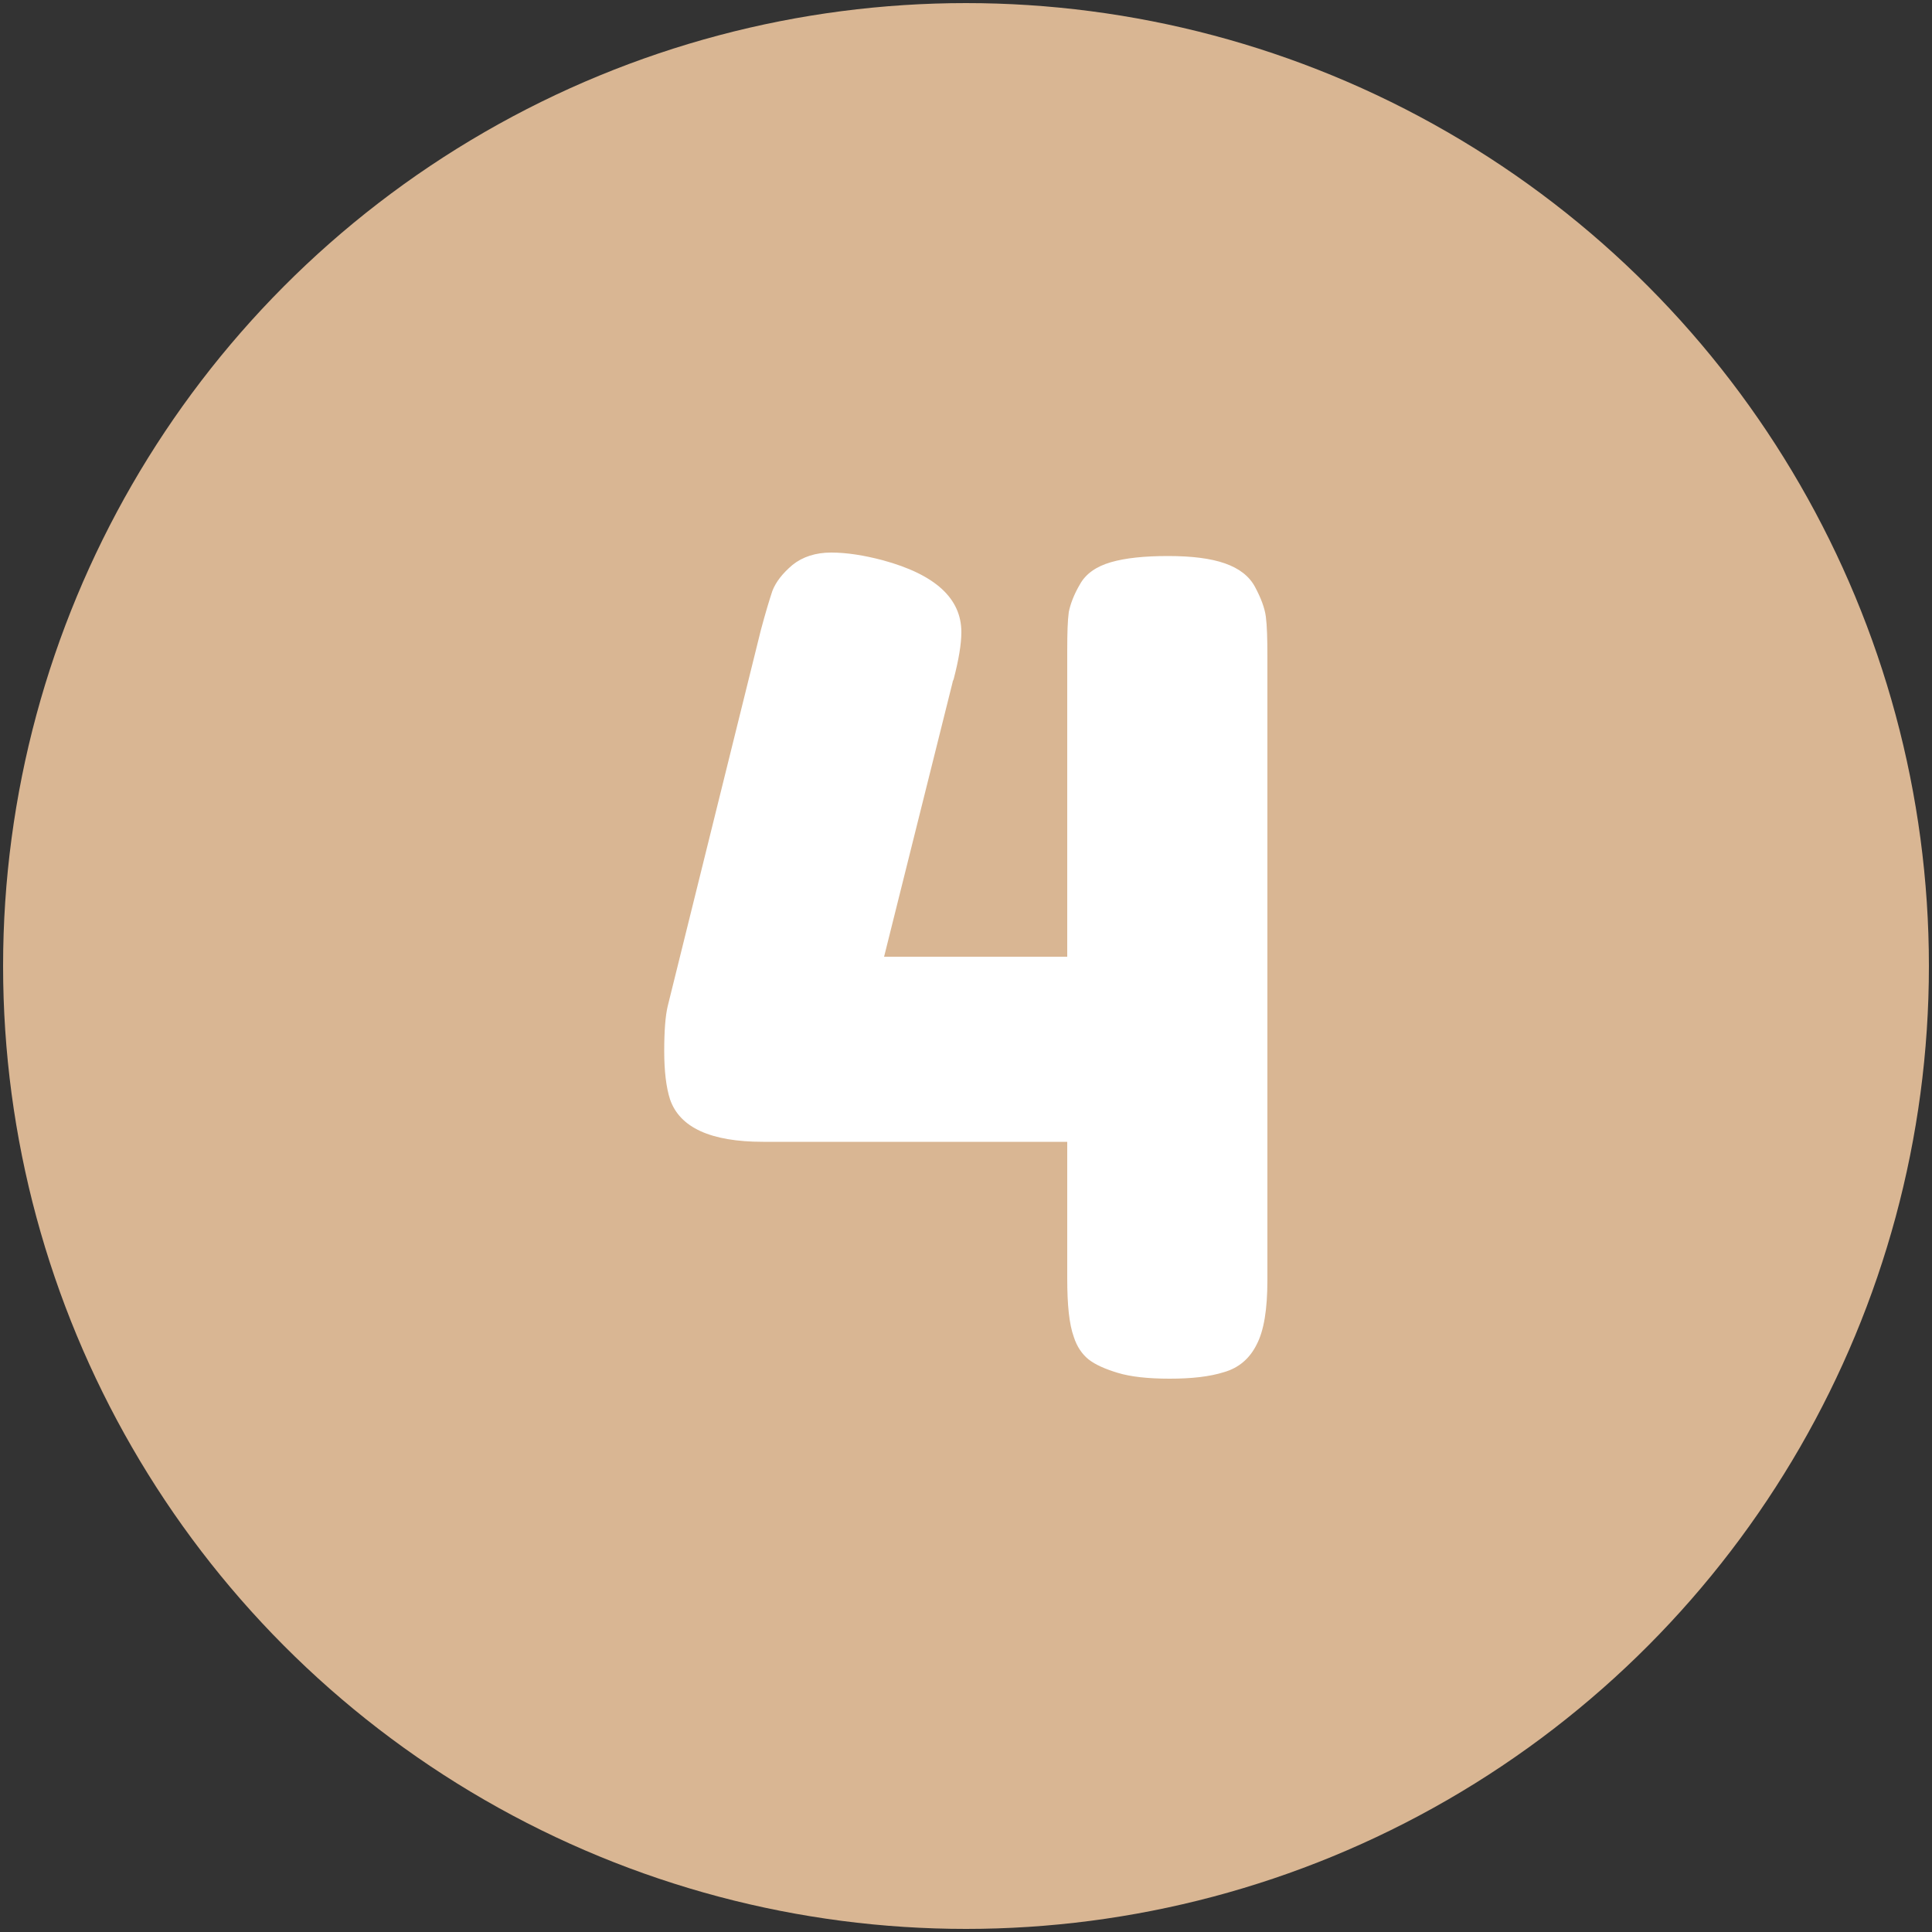
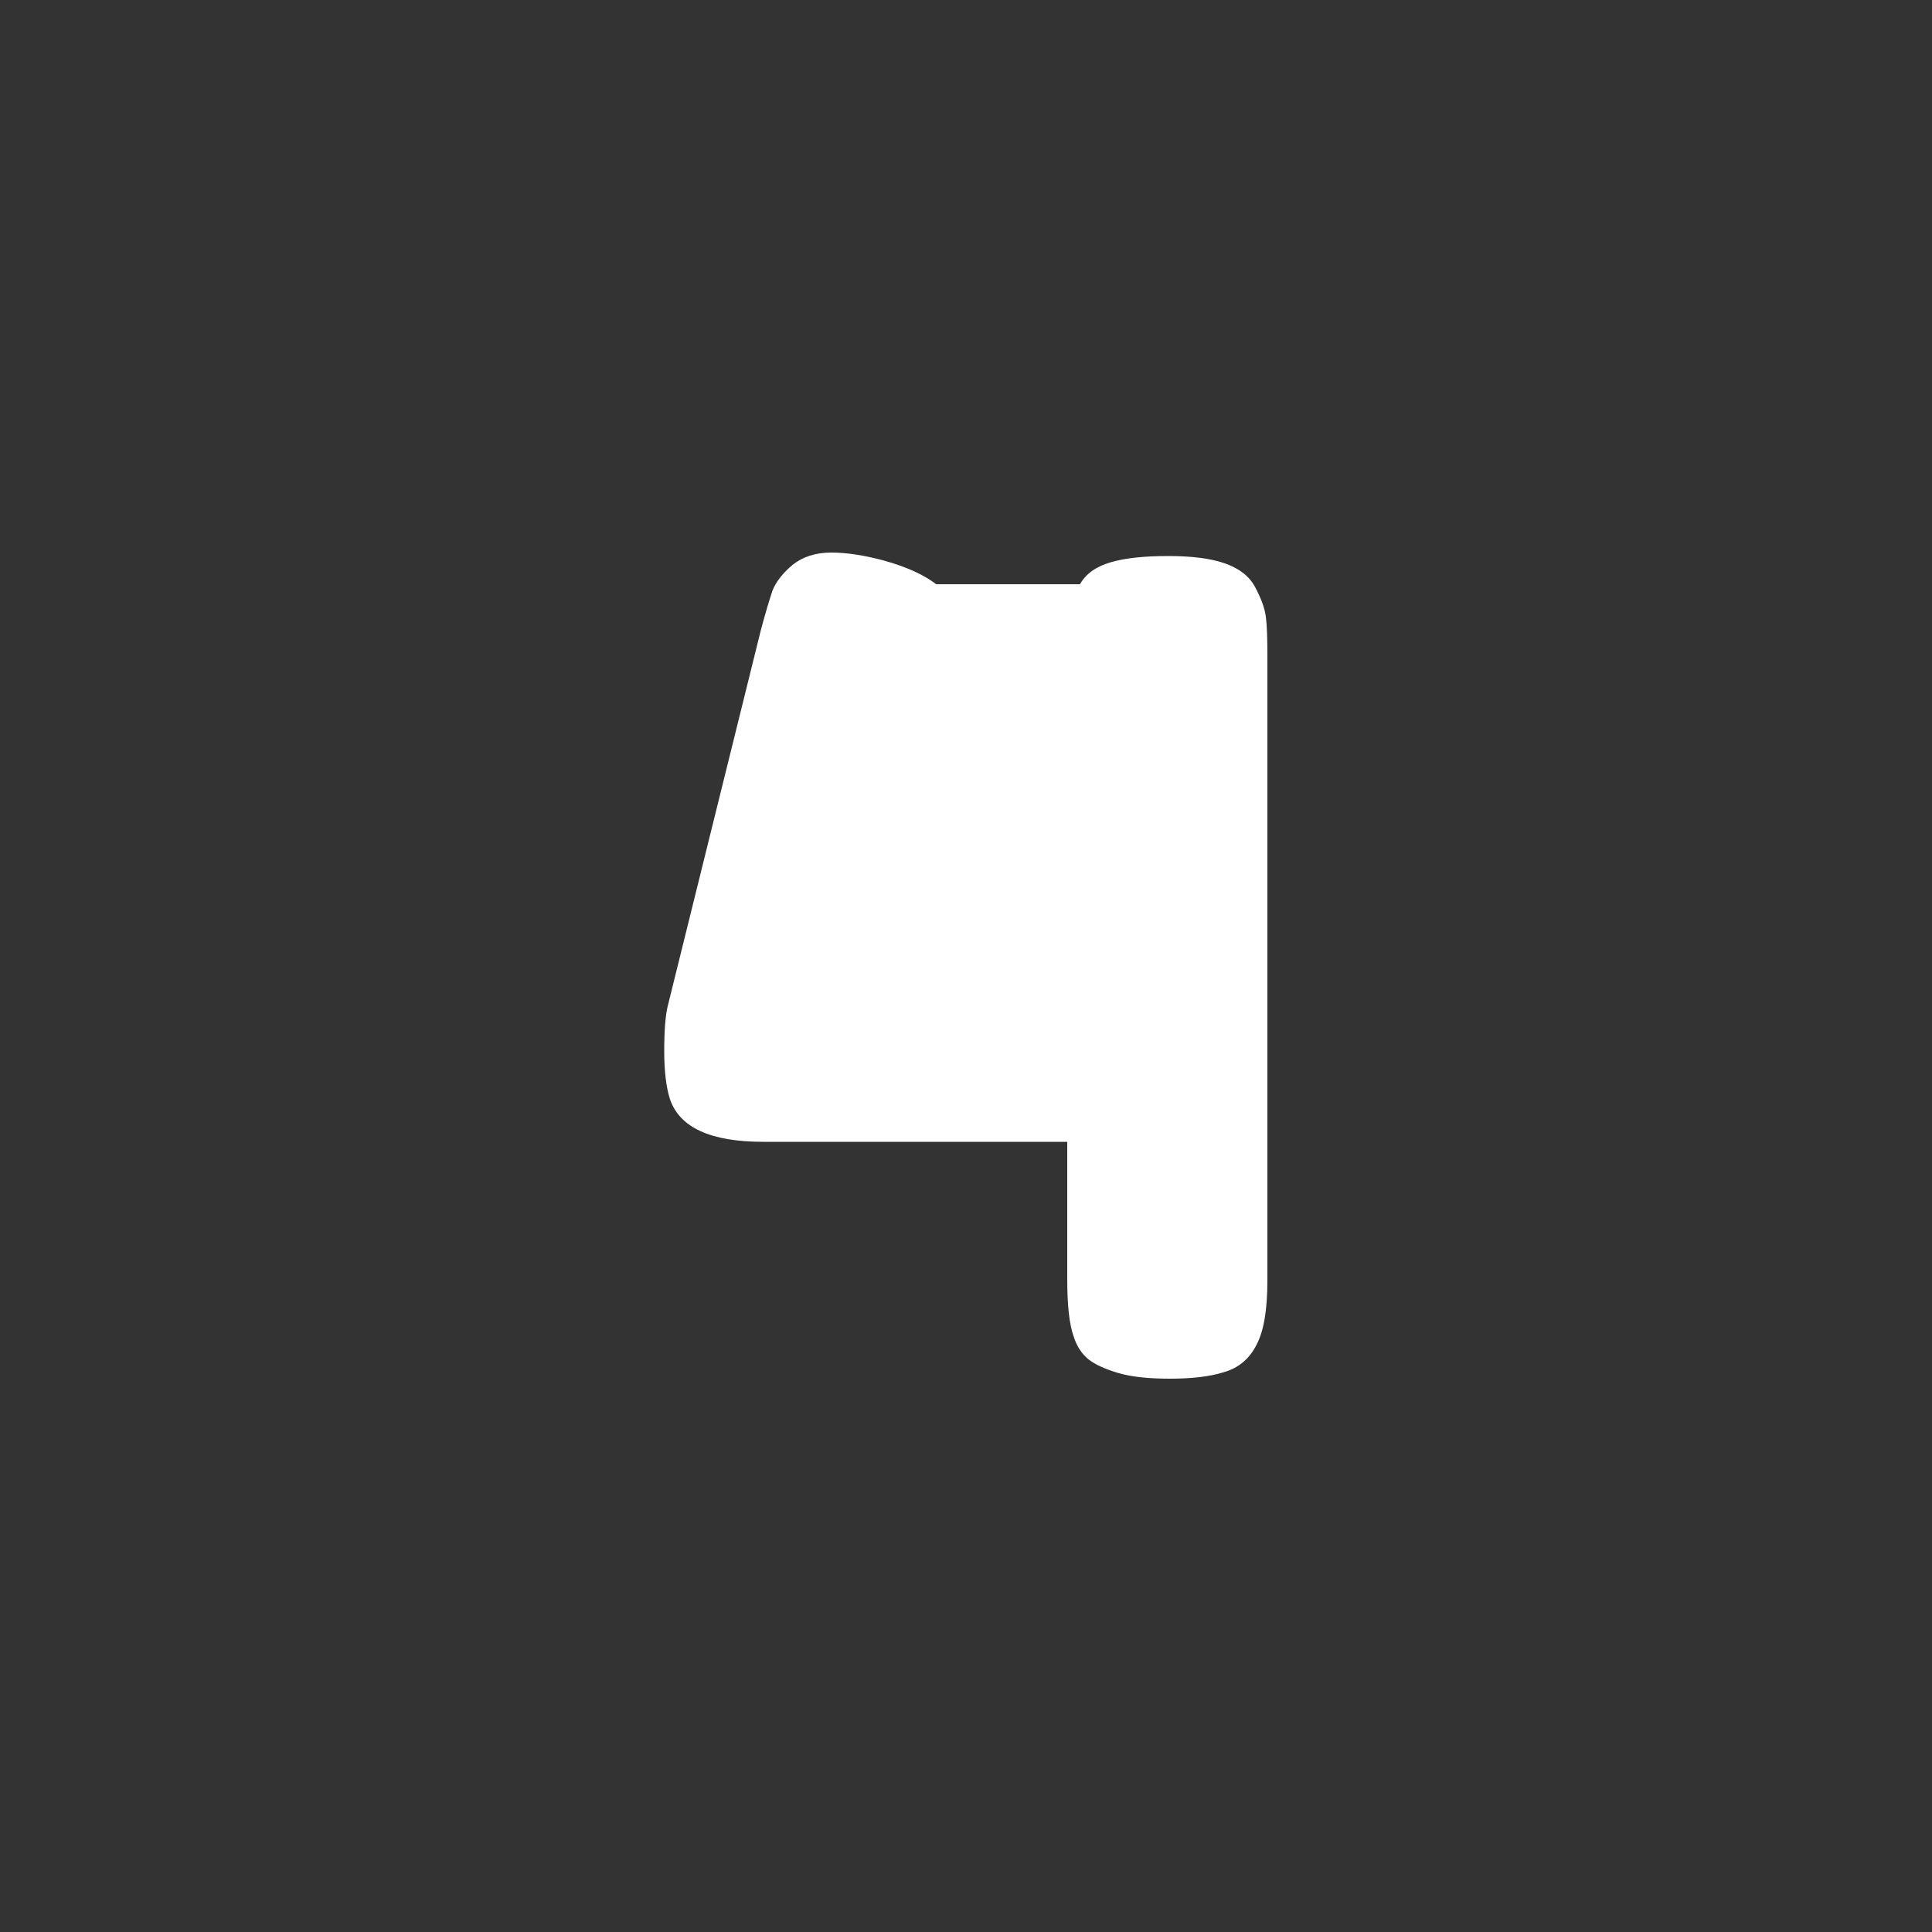
<svg xmlns="http://www.w3.org/2000/svg" class="" xml:space="preserve" style="enable-background:new 0 0 512 512" viewBox="0 0 500 500" y="0" x="0" height="512" width="512" version="1.1">
  <rect x="0" y="0" width="500" height="500" fill="#333333" stroke="none" />
  <g>
-     <circle data-original="#00ad0c" opacity="1" fill="#d9b693" r="249.2" cy="250" cx="250" />
-     <path class="" data-original="#ffffff" opacity="1" d="M279.5 151.2c1.5-2.7 4.2-4.6 8-5.7s8.7-1.6 14.8-1.6 11 .6 14.7 1.9 6.3 3.3 7.8 6.1 2.5 5.4 2.8 7.7.4 5.7.4 10.2v161.5c0 7.6-.9 13.1-2.8 16.7-1.8 3.6-4.6 6-8.4 7.1-3.8 1.2-8.5 1.7-14.1 1.7s-10.1-.5-13.4-1.5-5.8-2.1-7.6-3.5c-1.7-1.4-3-3.3-3.8-5.8-1.2-3.3-1.7-8.3-1.7-15.1v-35.4h-78.7c-13.6 0-21.6-3.7-24.1-11-1-3.1-1.5-7.3-1.5-12.5s.3-9.1.9-11.6l24.1-97.3c1.2-4.5 2.2-7.8 3-10.2.9-2.3 2.6-4.5 5.2-6.7 2.6-2.1 6-3.2 10-3.2s8.5.7 13.4 2c13.6 3.7 20.3 9.9 20.3 18.6 0 3.1-.7 7.2-2 12.2-.2.4-.3.7-.3.9l-17.7 70.9h47.4v-79.3c0-4.5.1-7.7.4-9.9.4-2 1.3-4.5 2.9-7.2z" fill="#ffffff" />
+     <path class="" data-original="#ffffff" opacity="1" d="M279.5 151.2c1.5-2.7 4.2-4.6 8-5.7s8.7-1.6 14.8-1.6 11 .6 14.7 1.9 6.3 3.3 7.8 6.1 2.5 5.4 2.8 7.7.4 5.7.4 10.2v161.5c0 7.6-.9 13.1-2.8 16.7-1.8 3.6-4.6 6-8.4 7.1-3.8 1.2-8.5 1.7-14.1 1.7s-10.1-.5-13.4-1.5-5.8-2.1-7.6-3.5c-1.7-1.4-3-3.3-3.8-5.8-1.2-3.3-1.7-8.3-1.7-15.1v-35.4h-78.7c-13.6 0-21.6-3.7-24.1-11-1-3.1-1.5-7.3-1.5-12.5s.3-9.1.9-11.6l24.1-97.3c1.2-4.5 2.2-7.8 3-10.2.9-2.3 2.6-4.5 5.2-6.7 2.6-2.1 6-3.2 10-3.2s8.5.7 13.4 2c13.6 3.7 20.3 9.9 20.3 18.6 0 3.1-.7 7.2-2 12.2-.2.4-.3.7-.3.9l-17.7 70.9v-79.3c0-4.5.1-7.7.4-9.9.4-2 1.3-4.5 2.9-7.2z" fill="#ffffff" />
  </g>
</svg>